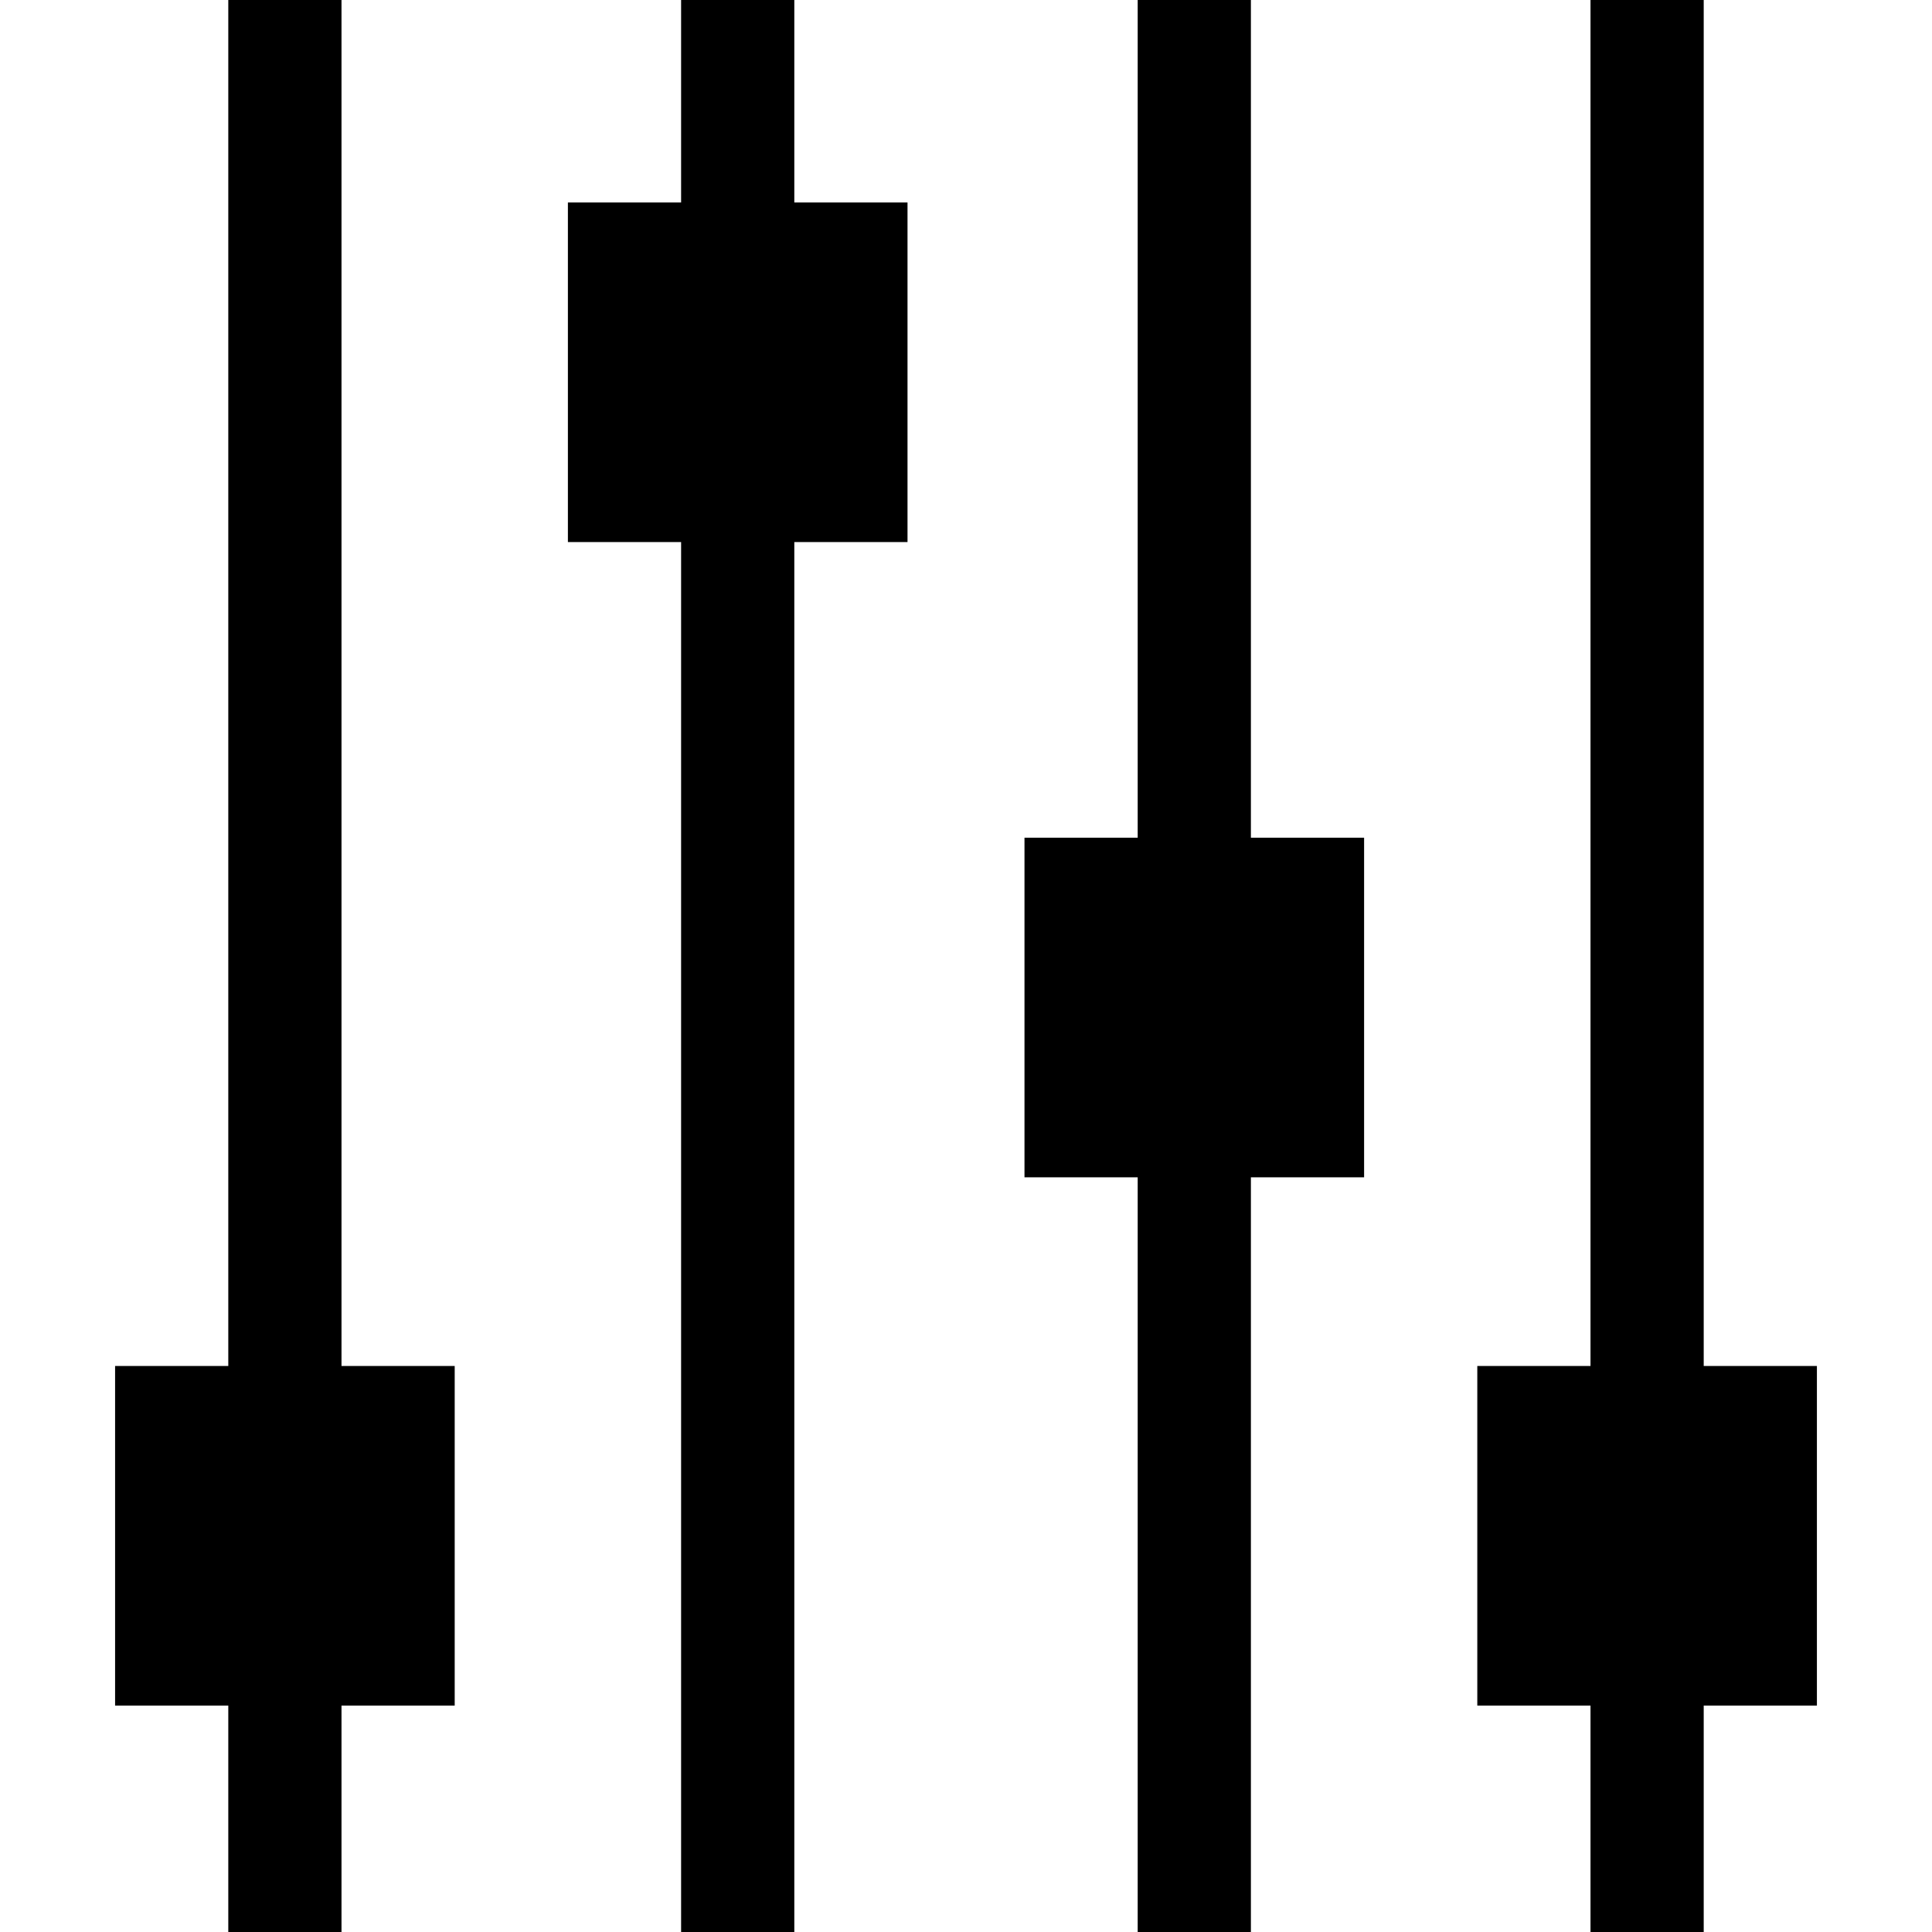
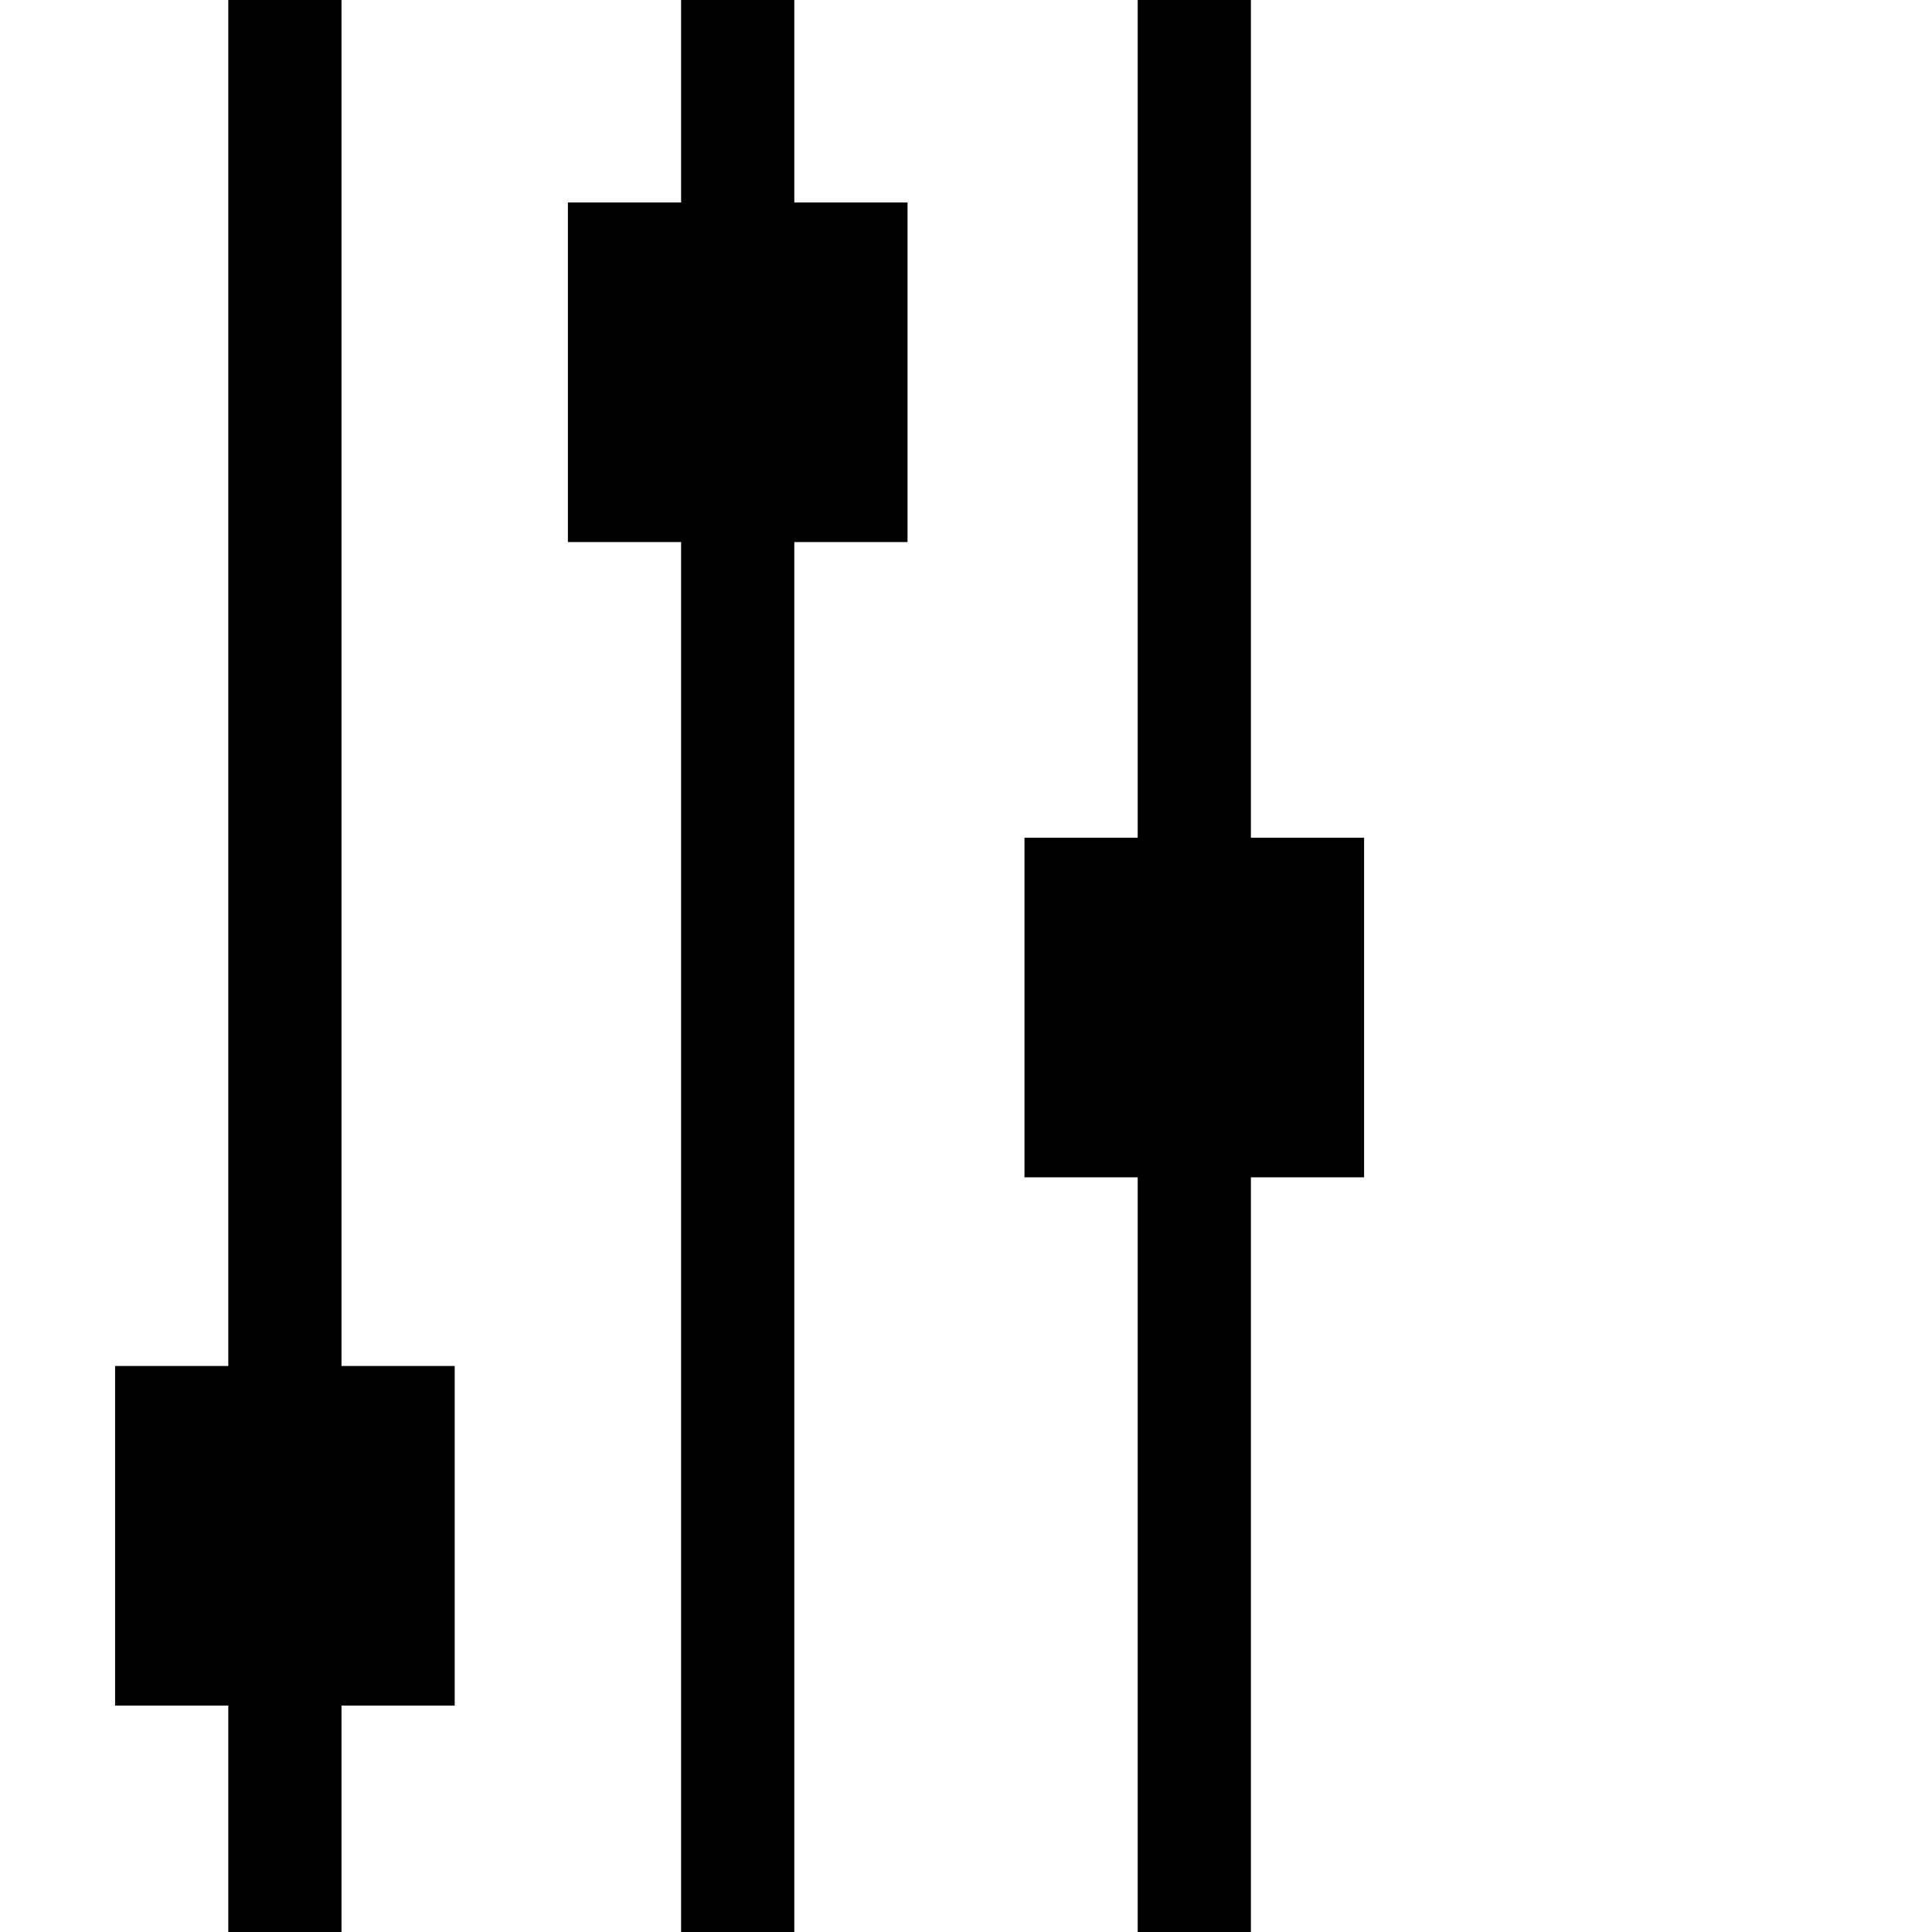
<svg xmlns="http://www.w3.org/2000/svg" id="Capa_1" enable-background="new 0 0 512 512" height="512" viewBox="0 0 512 512" width="512">
  <g>
    <path d="m90.5 0h-30v362h-30v90h30v60h30v-60h30v-90h-30z" />
-     <path d="m451.5 362v-362h-30v362h-30v90h30v60h30v-60h30v-90z" />
    <path d="m331.5 0h-30v222h-30v90h30v200h30v-200h30v-90h-30z" />
    <path d="m210.5 0h-30v53.652h-30v90h30v368.348h30v-368.348h30v-90h-30z" />
  </g>
</svg>